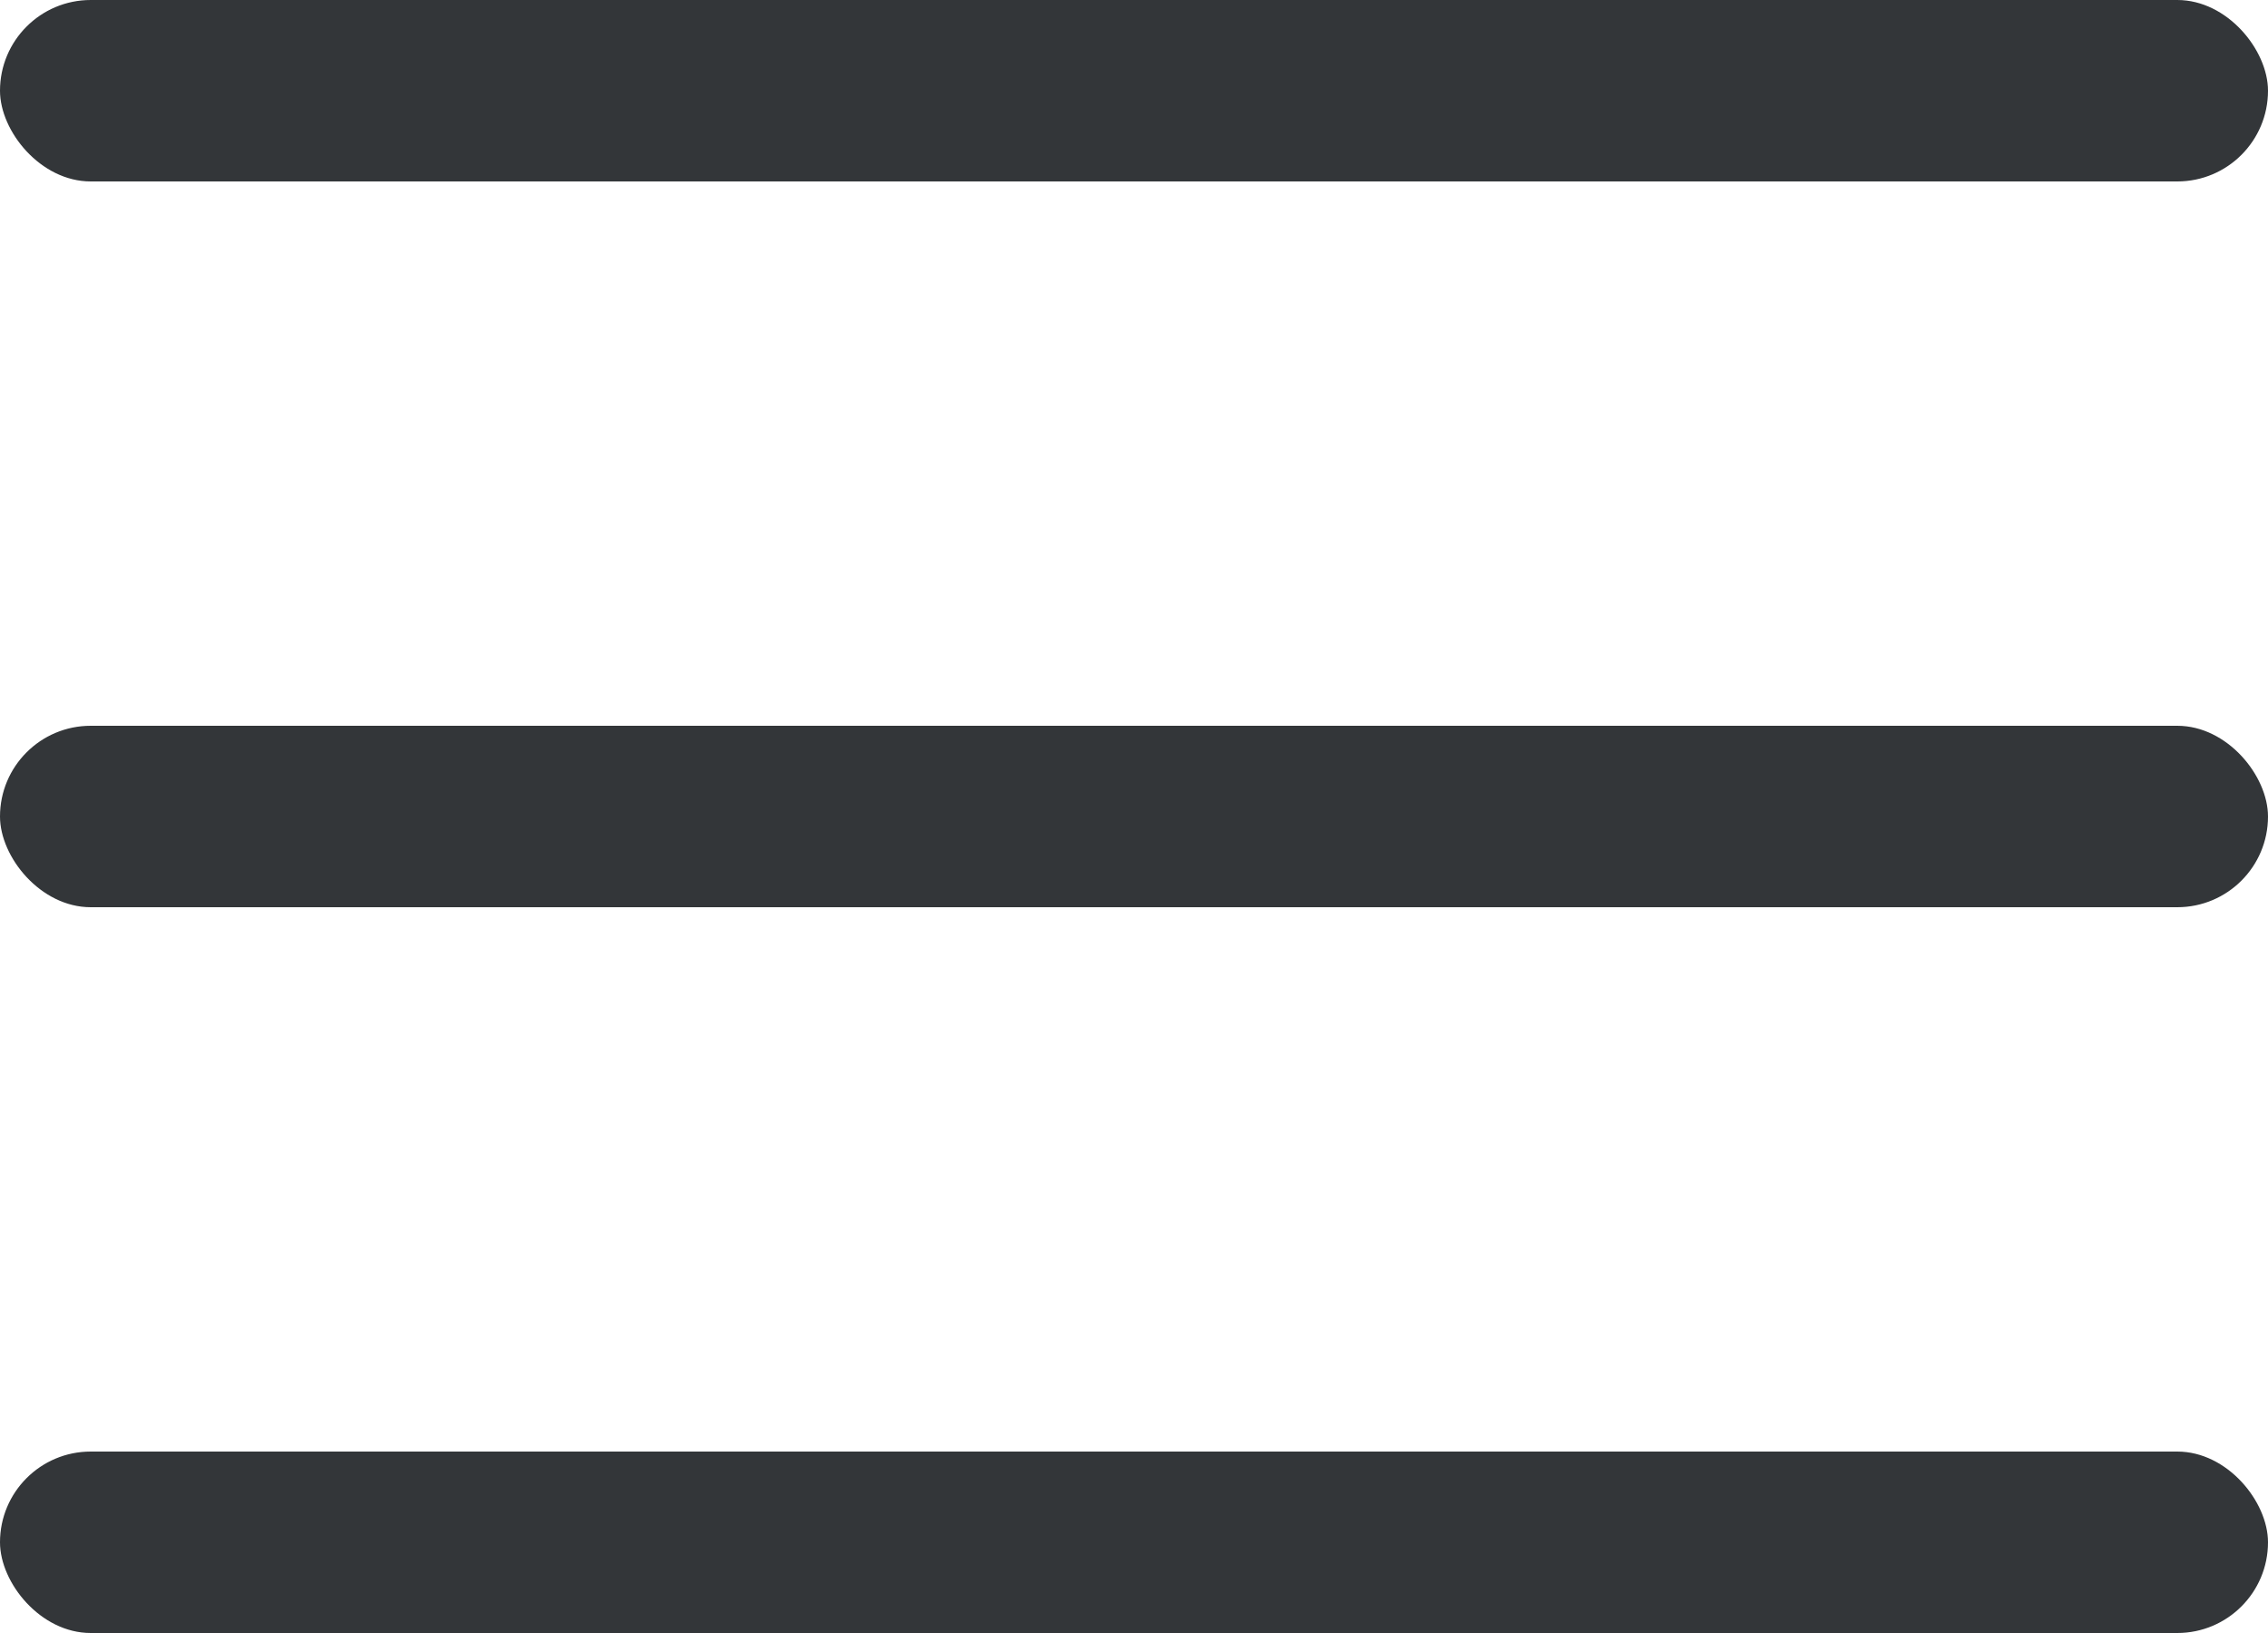
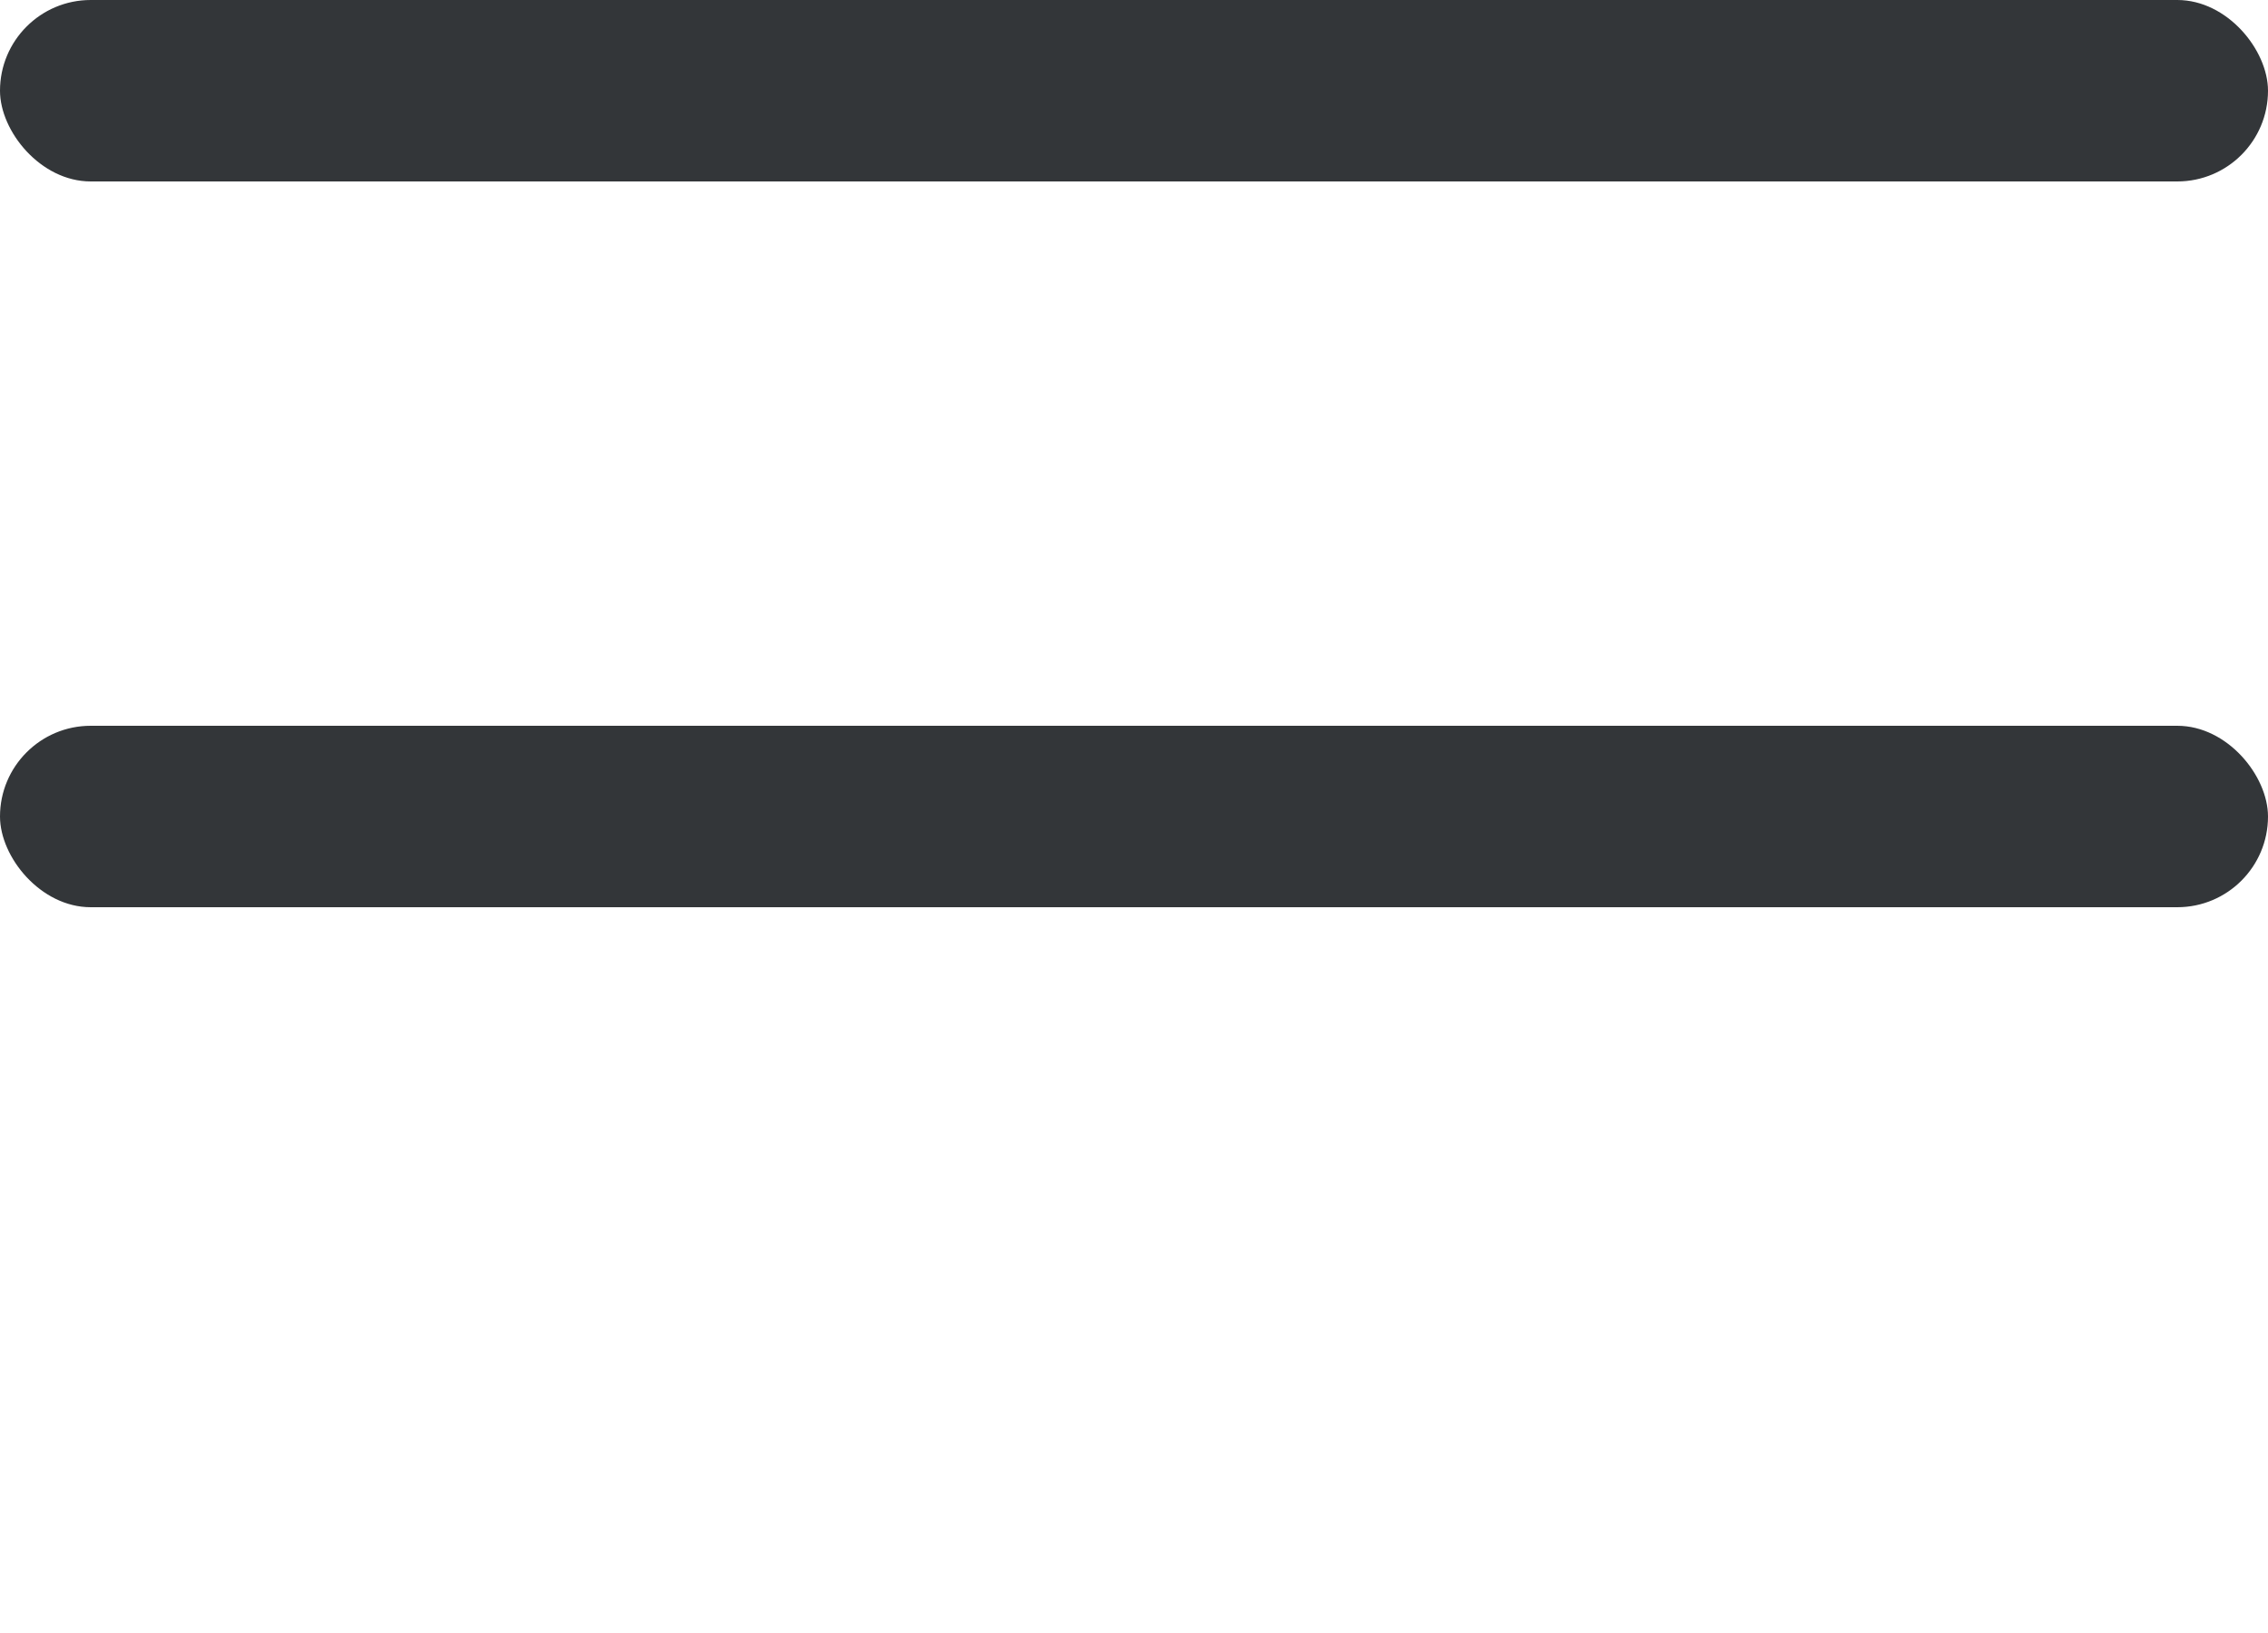
<svg xmlns="http://www.w3.org/2000/svg" width="25" height="18" viewBox="0 0 25 18" fill="none">
  <rect width="25" height="2" rx="1" fill="#333639" />
  <rect y="8" width="25" height="2" rx="1" fill="#333639" />
-   <rect y="16" width="25" height="2" rx="1" fill="#333639" />
</svg>